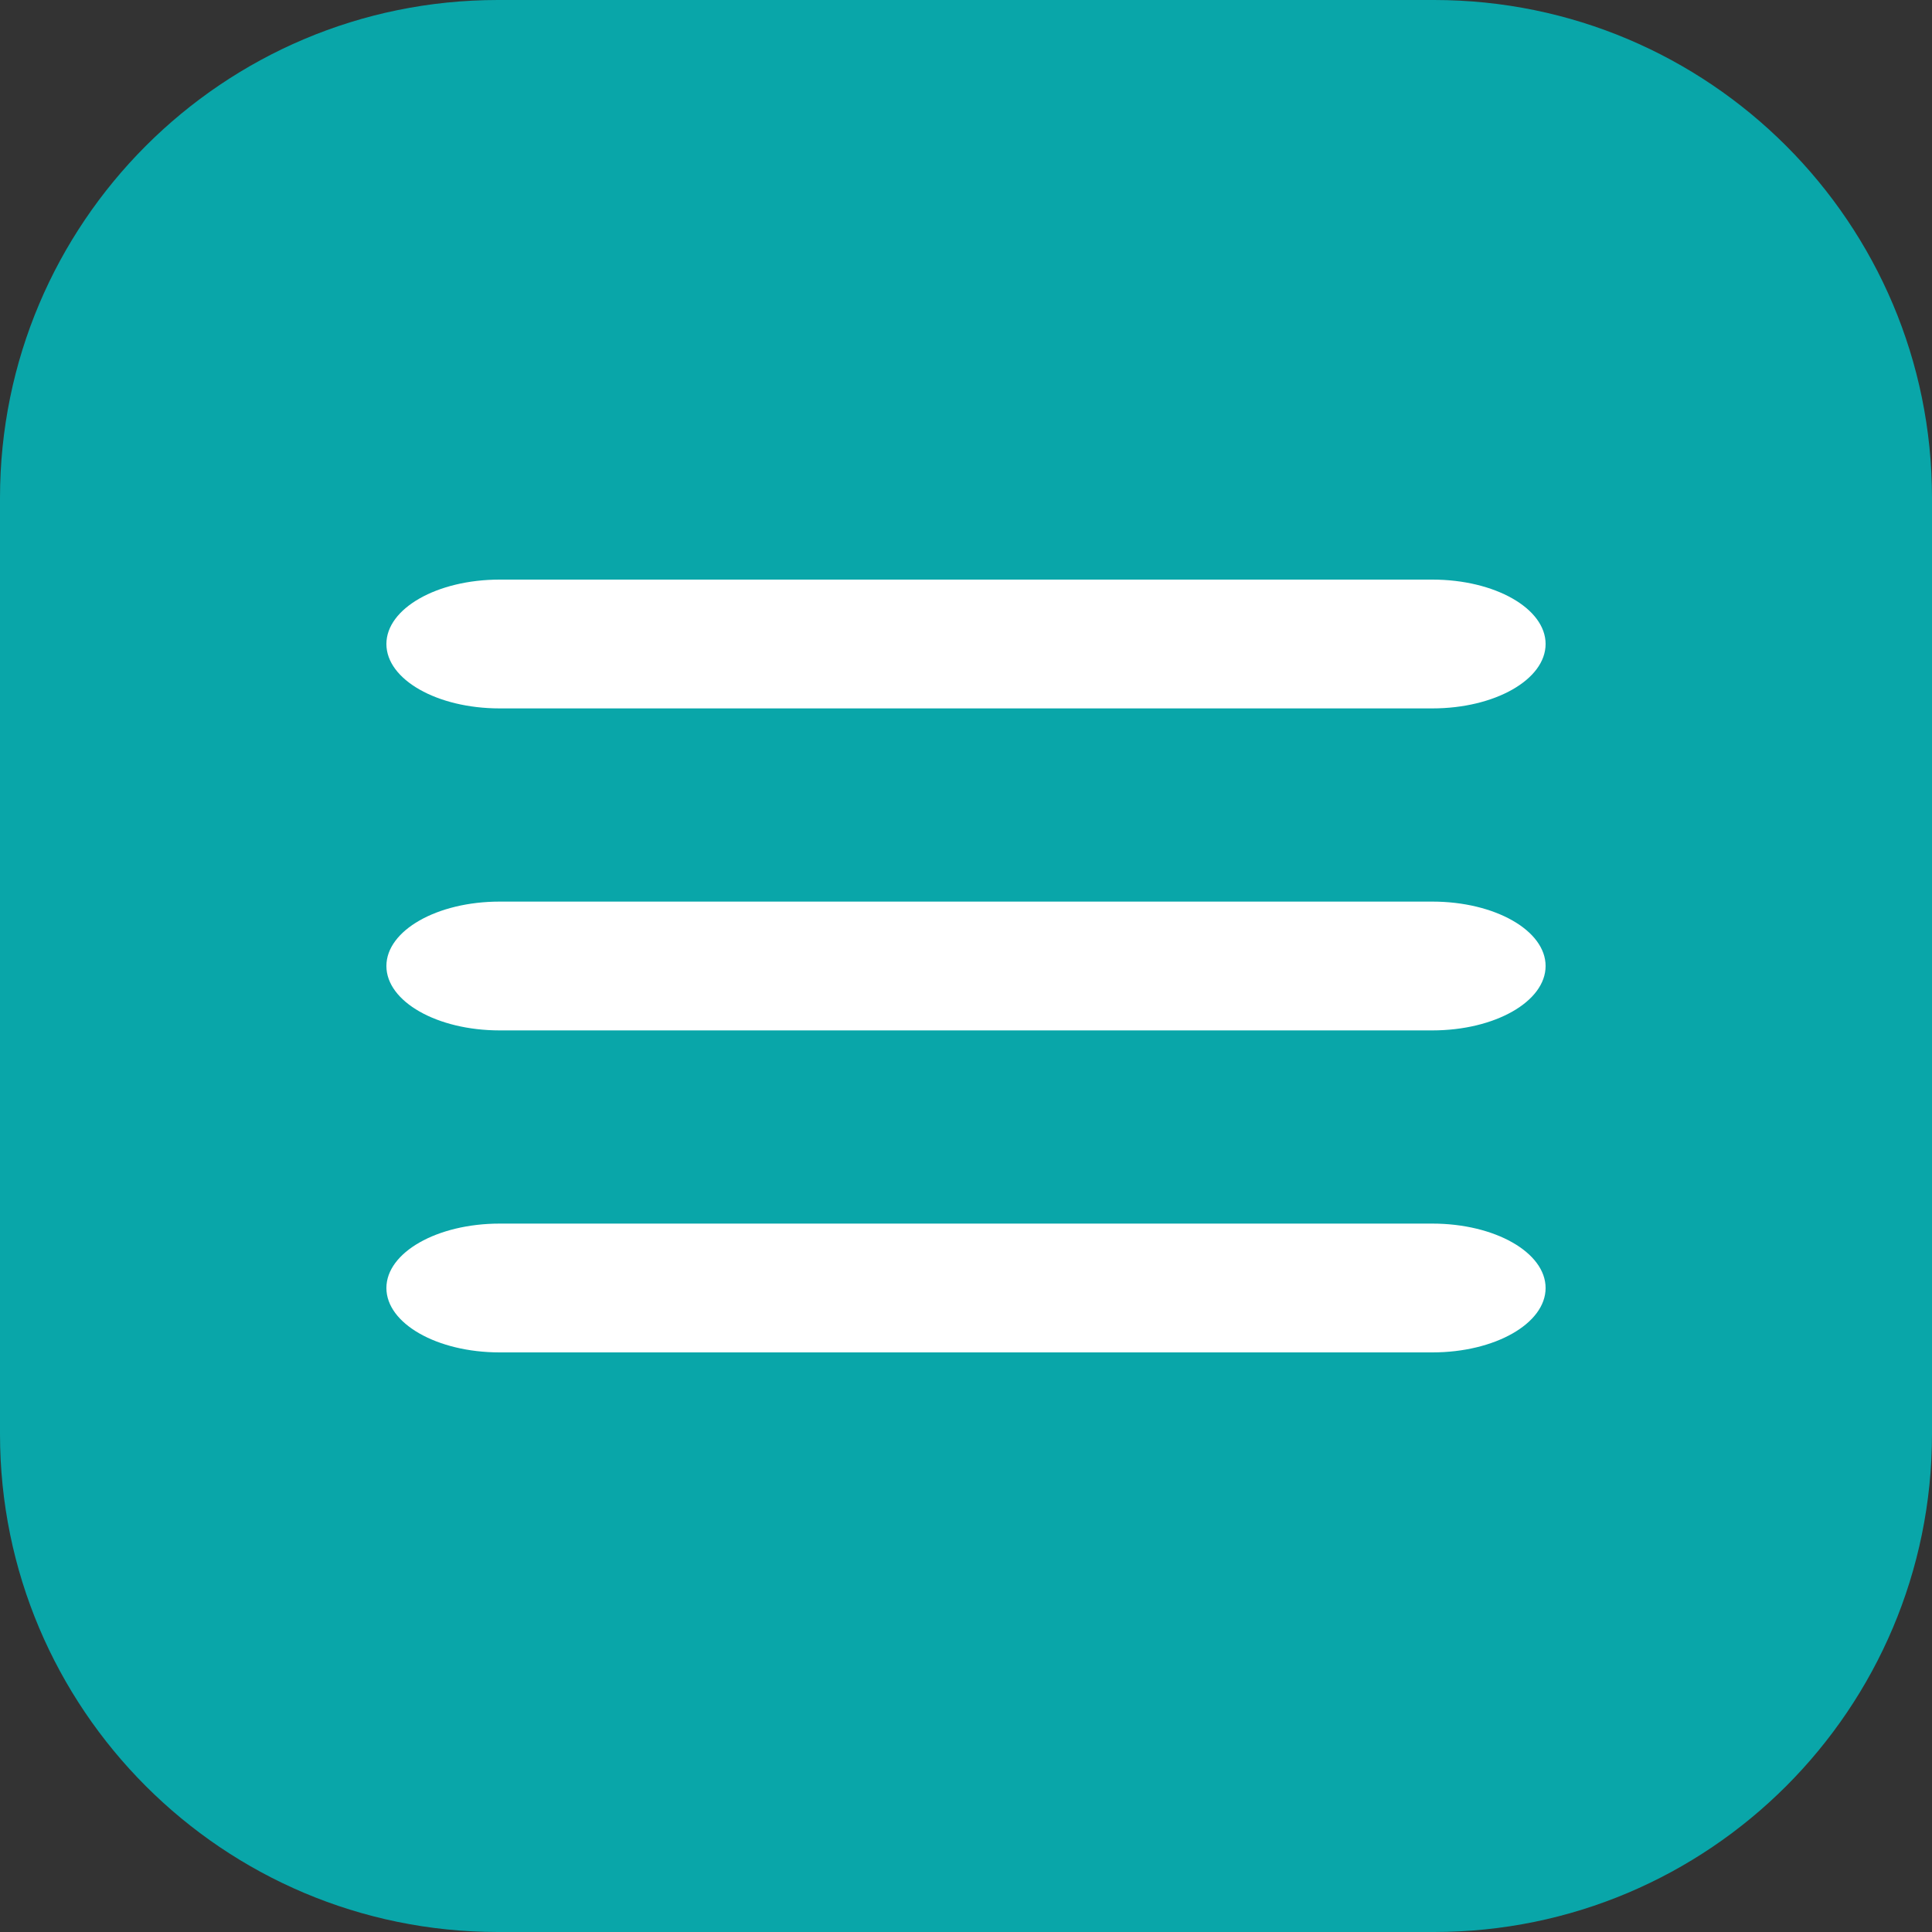
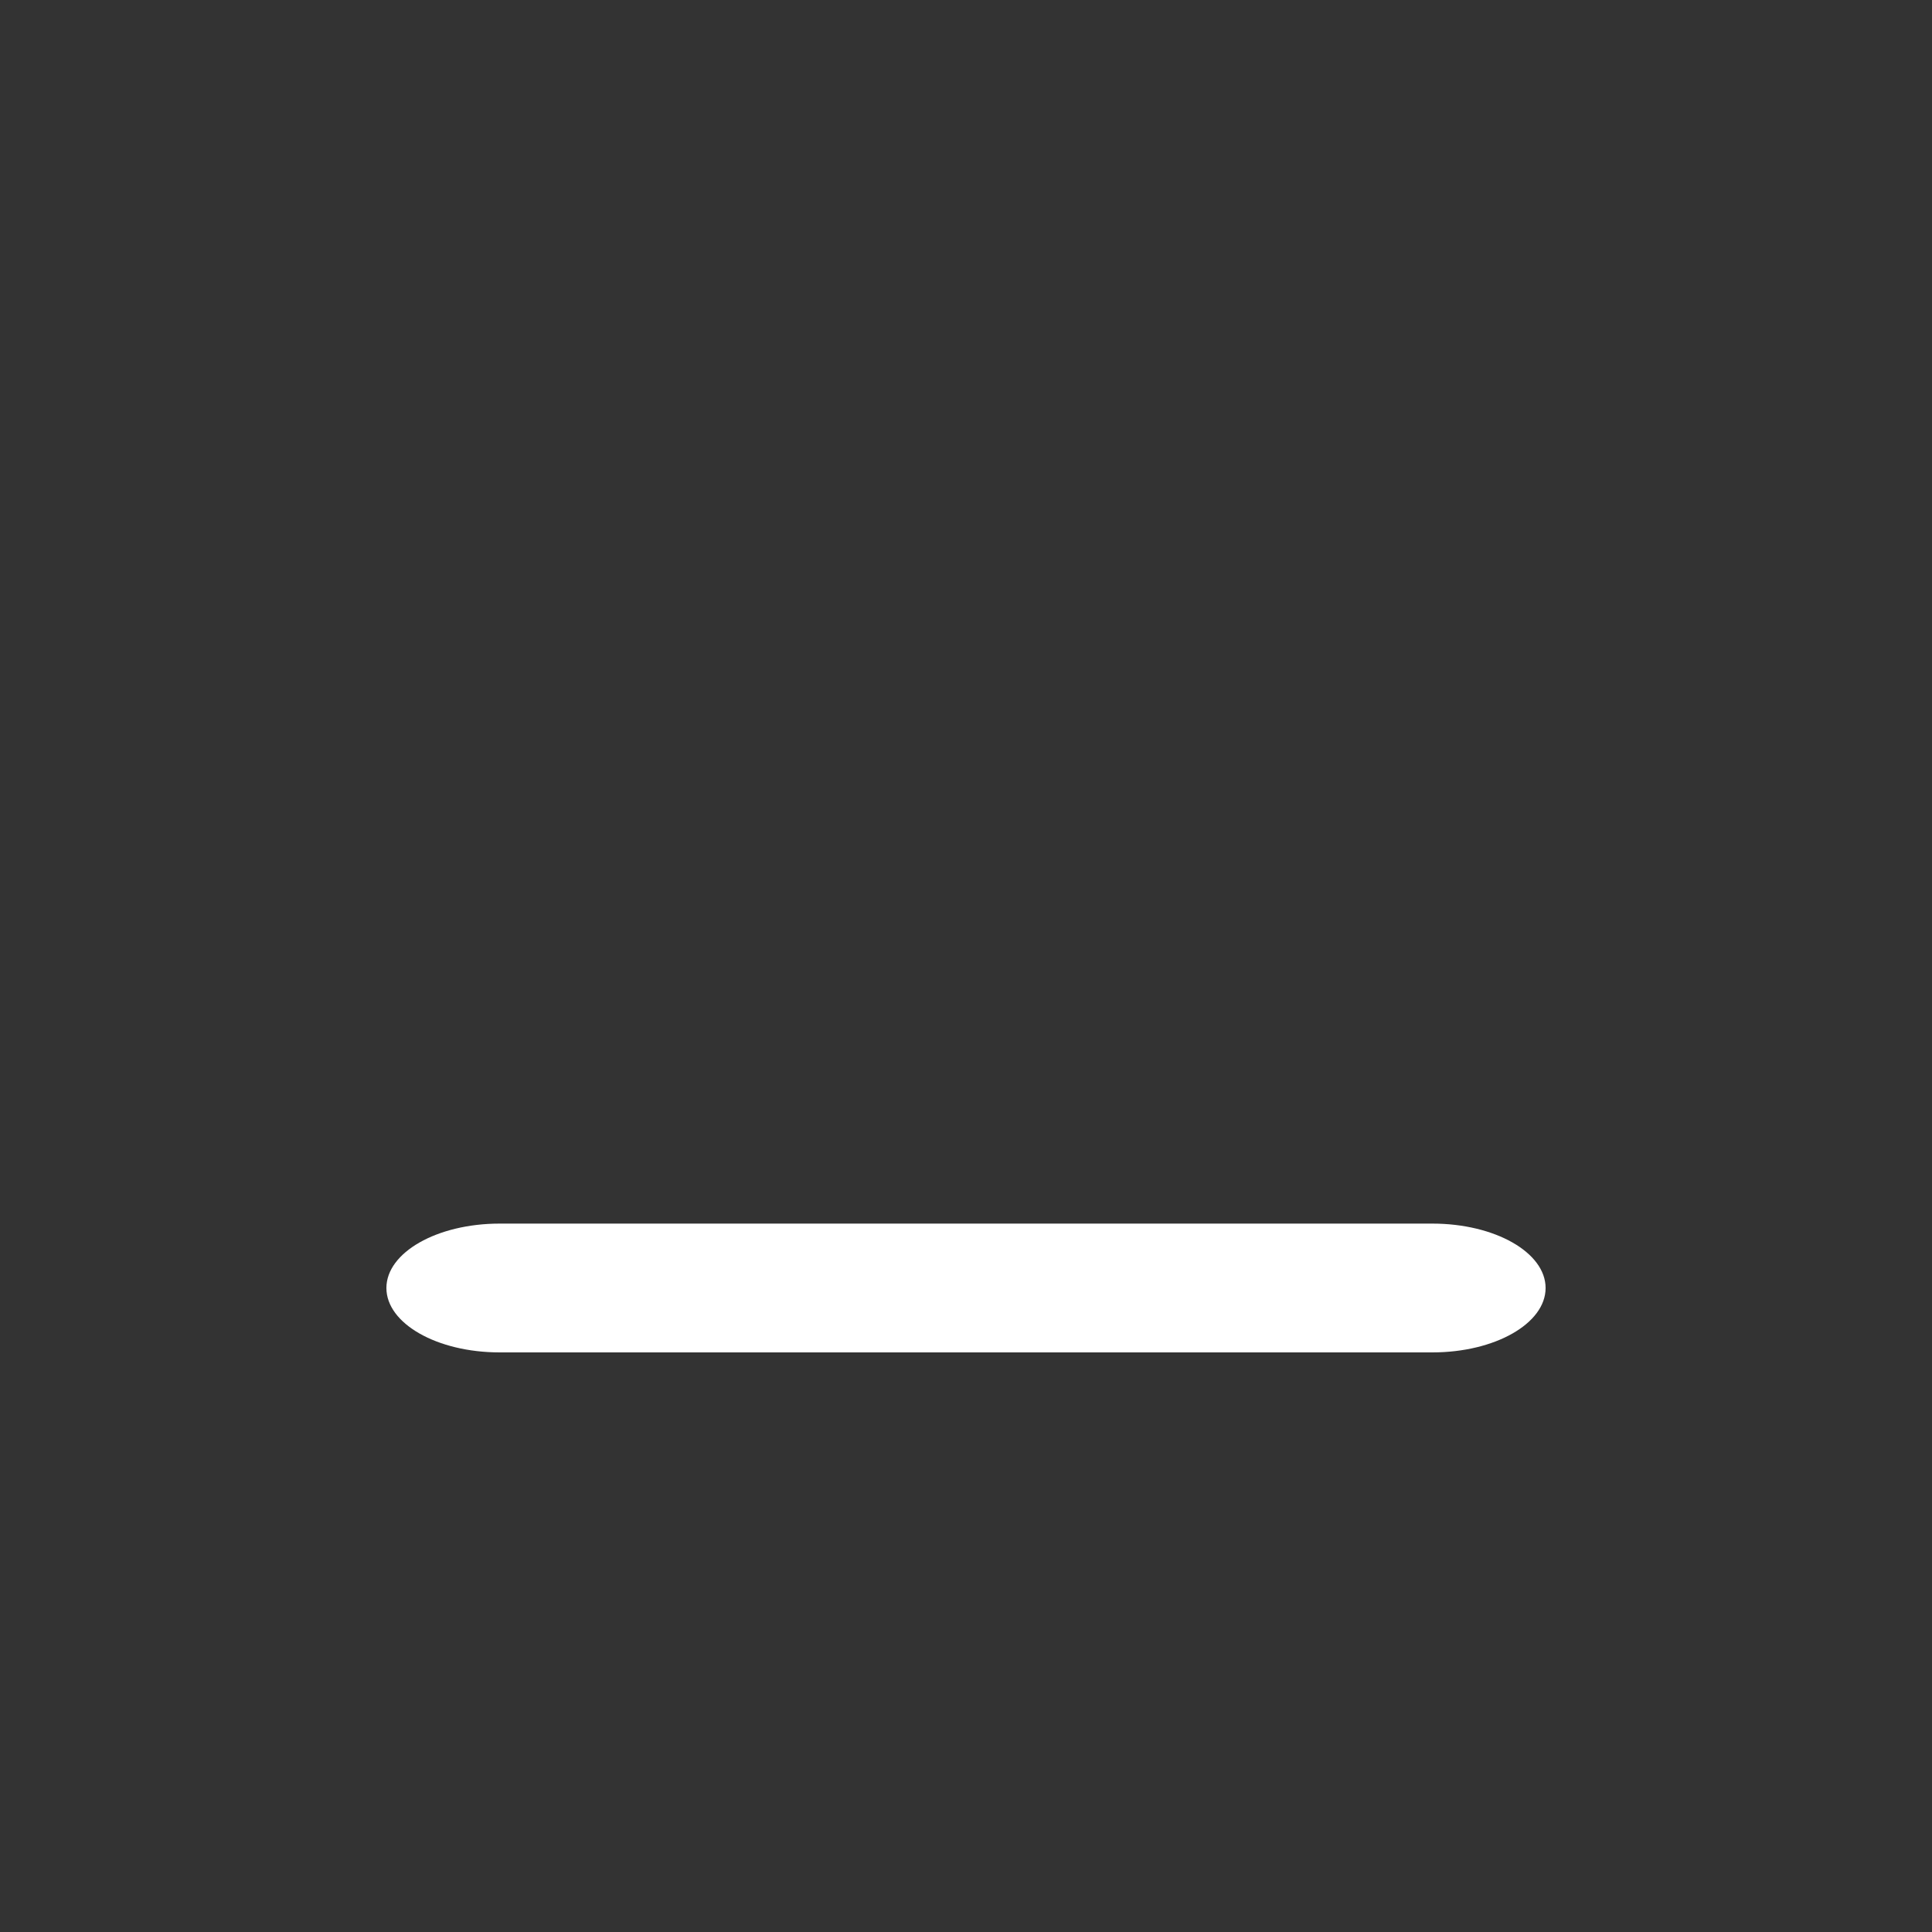
<svg xmlns="http://www.w3.org/2000/svg" width="30" height="30" viewBox="0 0 30 30" fill="none">
  <rect x="0" y="0" width="30" height="30" fill="#333333" stroke="none" />
  <g clip-path="url(#clip0_20_3)">
-     <path d="M30 22.268V7.732C30 3.462 26.538 0 22.268 0L7.732 0C3.462 0 0 3.462 0 7.732V22.268C0 26.538 3.462 30 7.732 30H22.268C26.538 30 30 26.538 30 22.268Z" fill="#09A6A9" />
-     <path d="M22.242 14H7.758C6.787 14 6 14.448 6 15C6 15.552 6.787 16 7.758 16H22.242C23.213 16 24 15.552 24 15C24 14.448 23.213 14 22.242 14Z" fill="white" />
-     <path d="M22.242 9H7.758C6.787 9 6 9.448 6 10C6 10.552 6.787 11 7.758 11H22.242C23.213 11 24 10.552 24 10C24 9.448 23.213 9 22.242 9Z" fill="white" />
    <path d="M22.242 19H7.758C6.787 19 6 19.448 6 20C6 20.552 6.787 21 7.758 21H22.242C23.213 21 24 20.552 24 20C24 19.448 23.213 19 22.242 19Z" fill="white" />
  </g>
  <defs>
    <clipPath id="clip0_20_3">
      <rect width="30" height="30" fill="white" />
    </clipPath>
  </defs>
</svg>